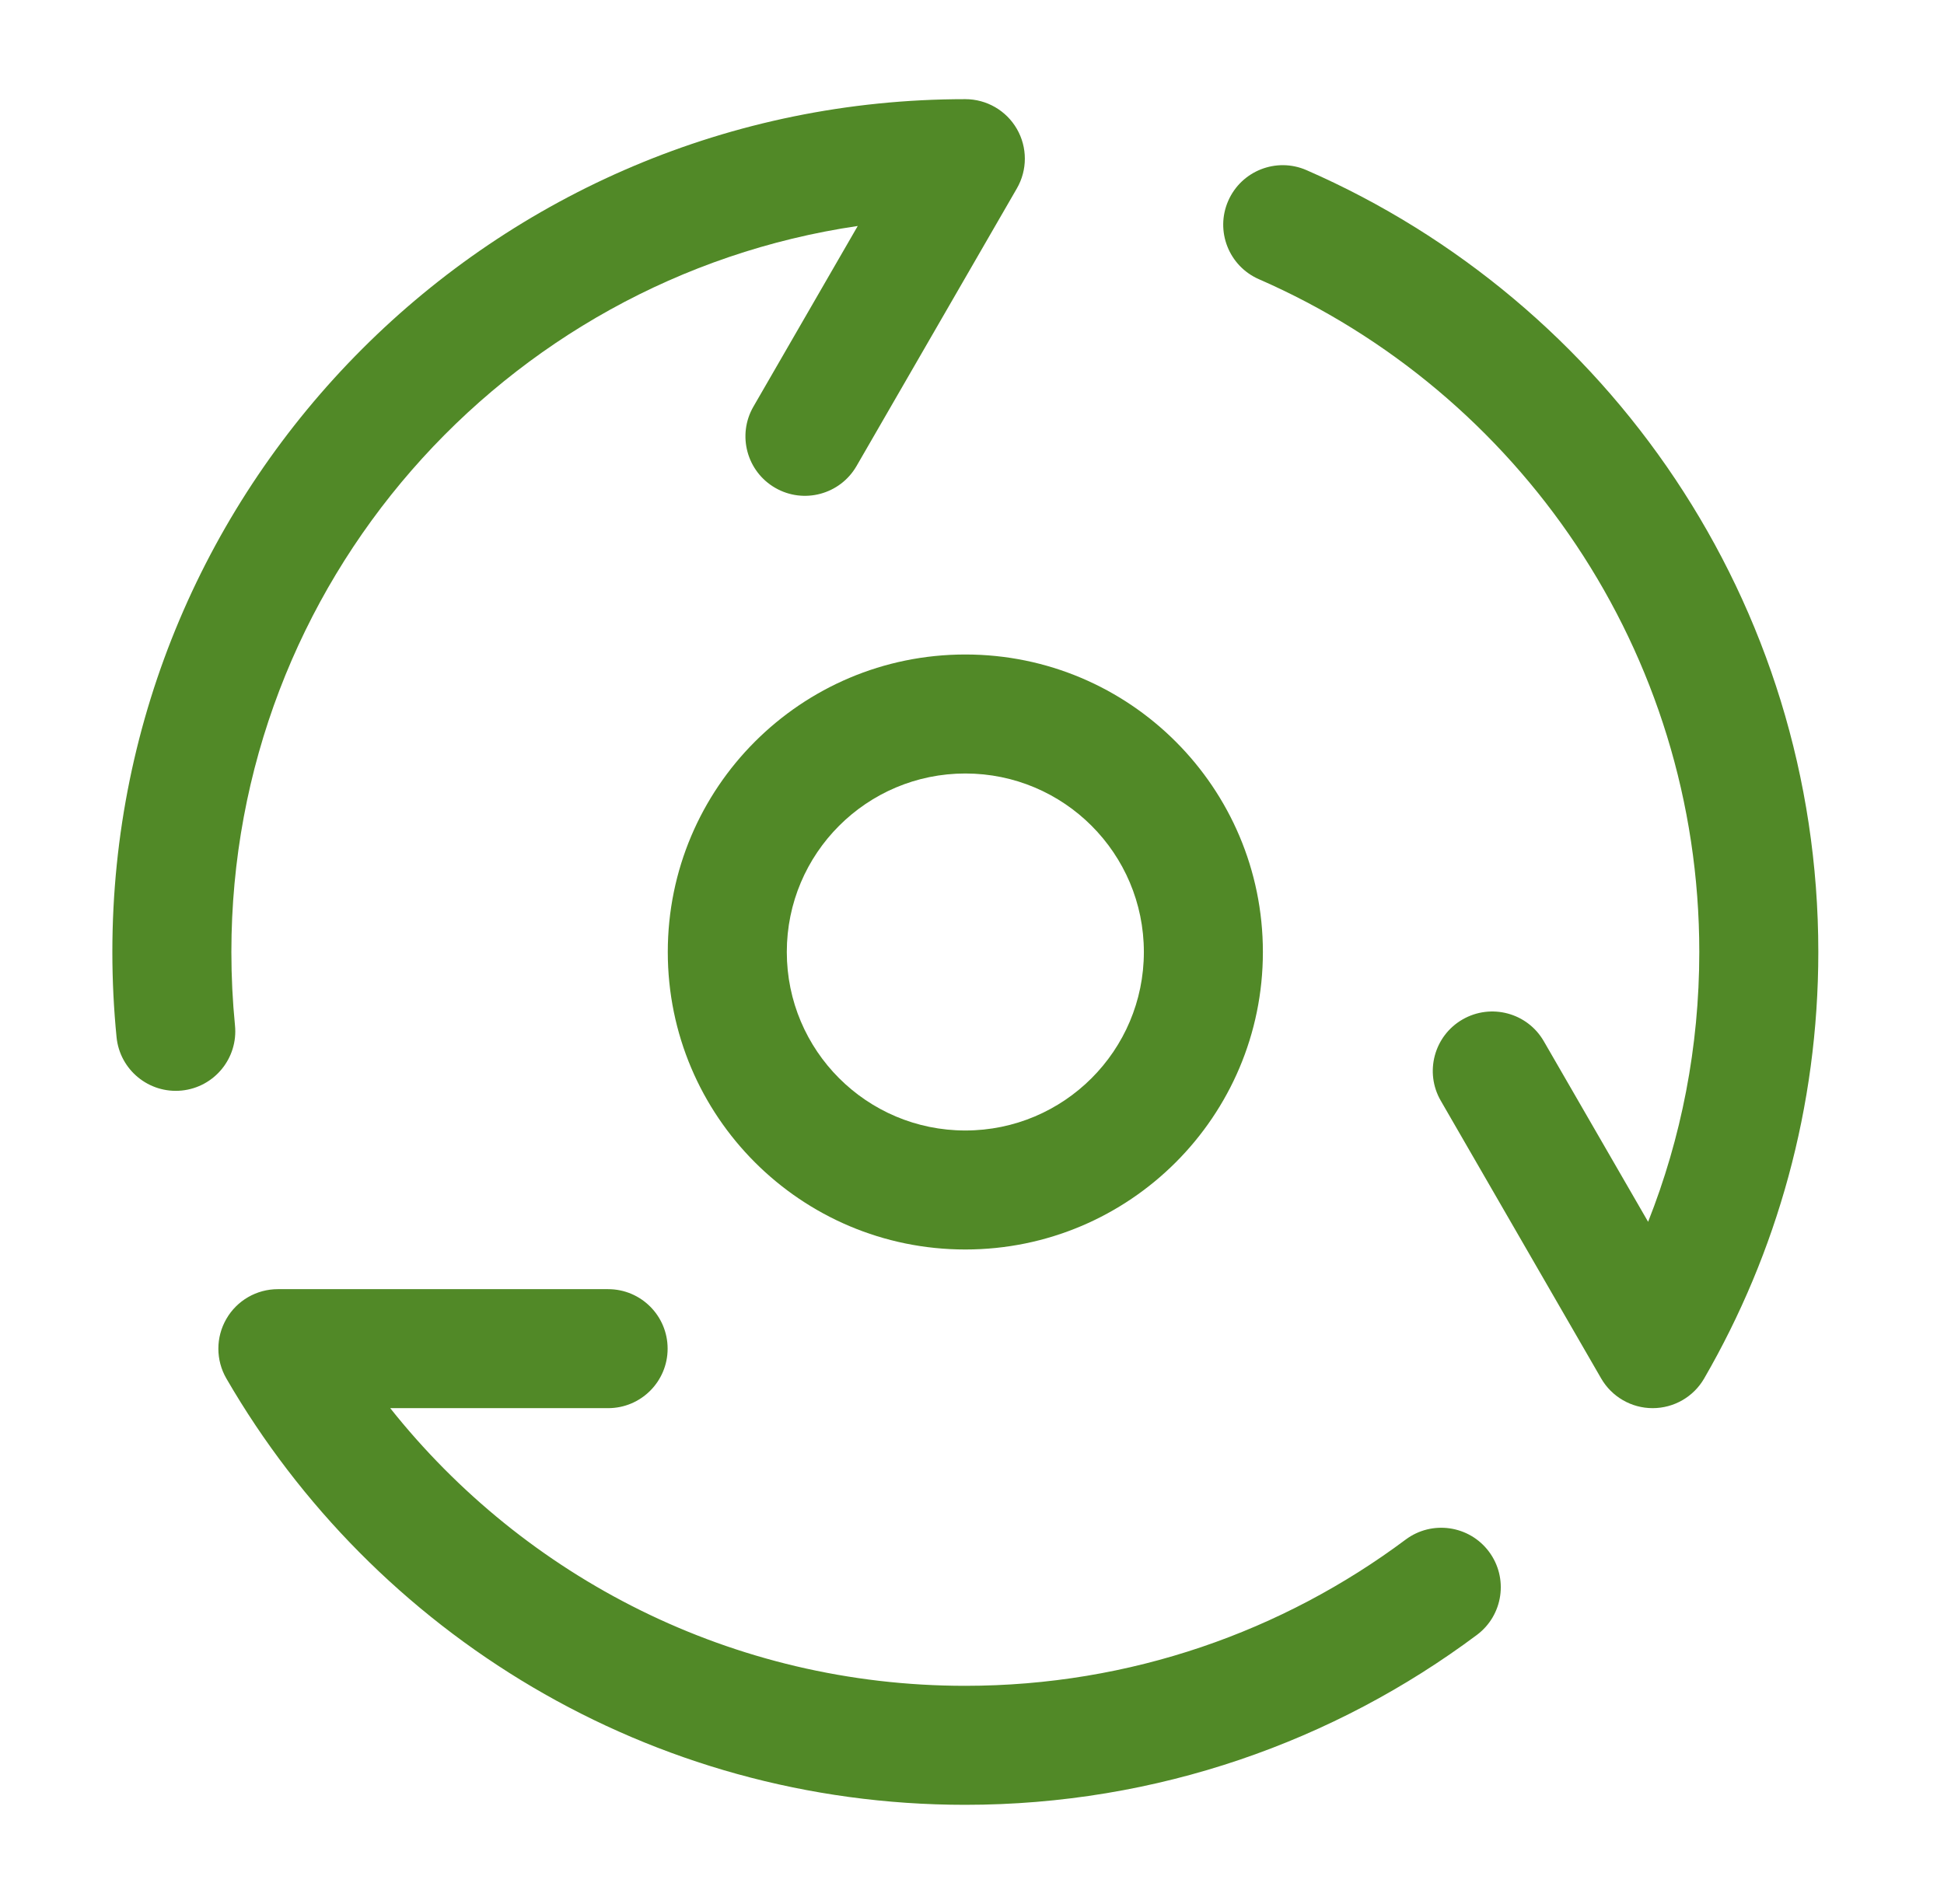
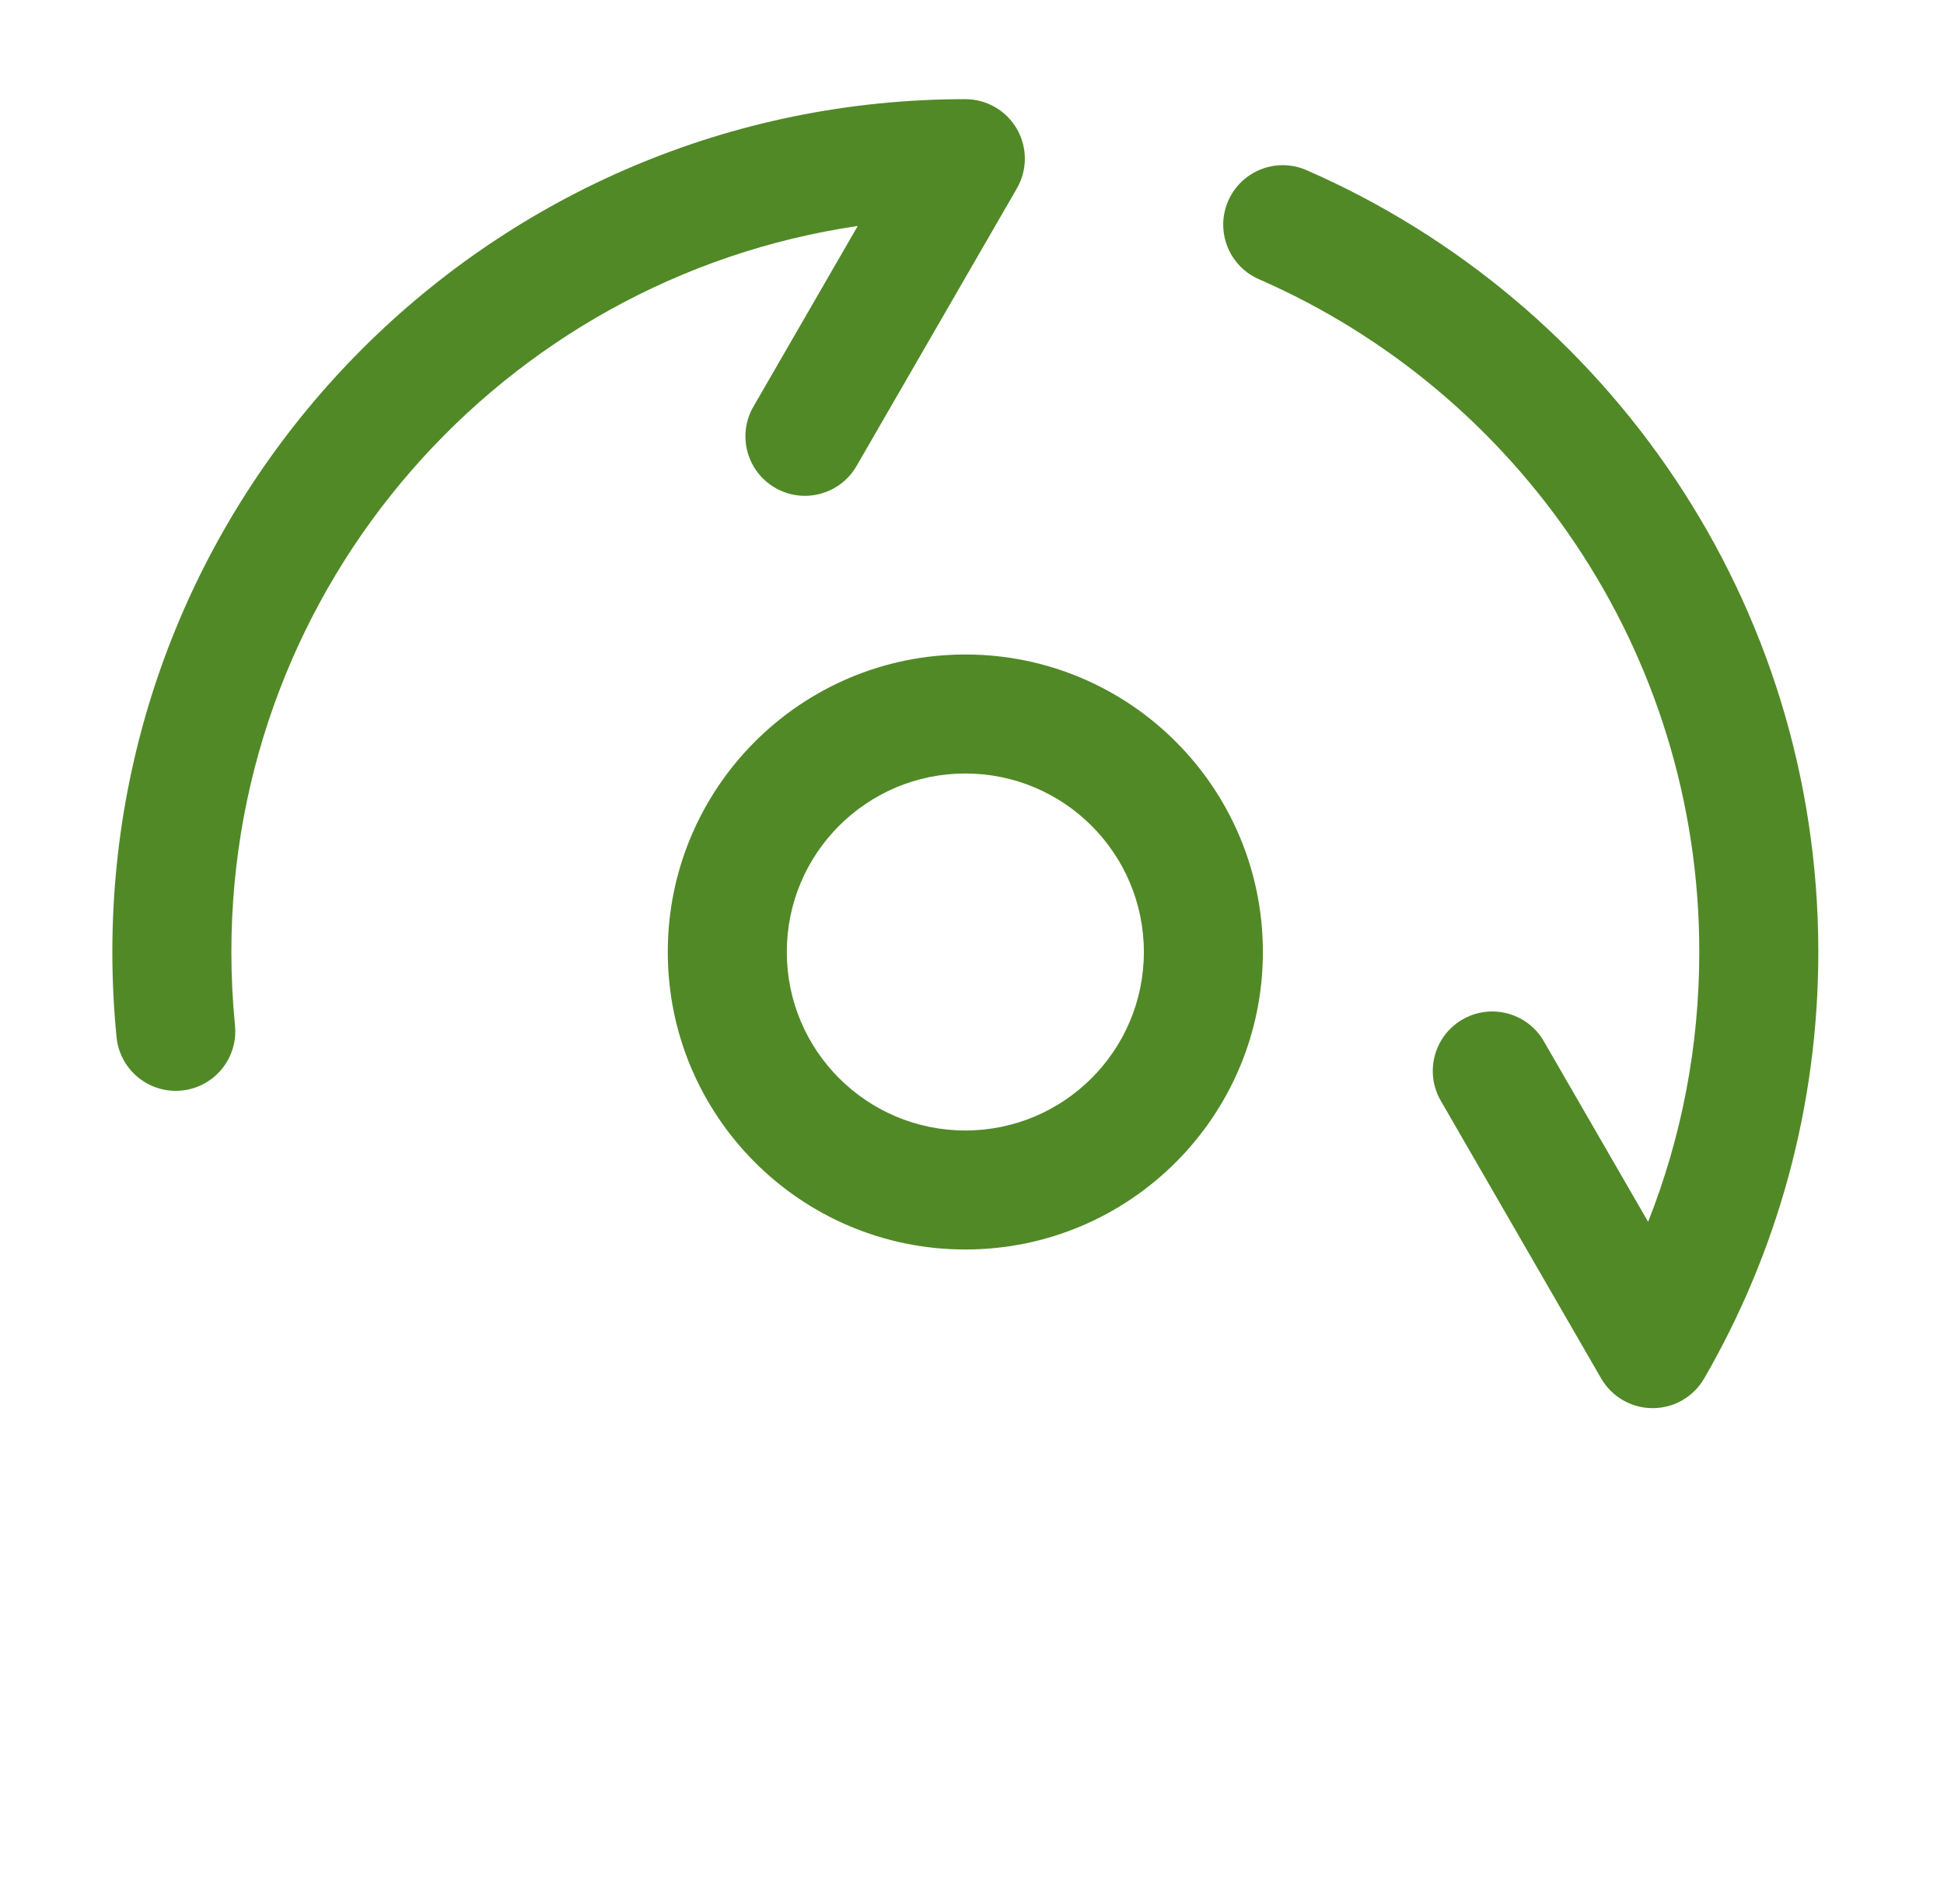
<svg xmlns="http://www.w3.org/2000/svg" width="49" height="48" viewBox="0 0 49 48" fill="none">
-   <path fill-rule="evenodd" clip-rule="evenodd" d="M5.705 33.251C5.972 32.786 6.468 32.5 7.004 32.5H15.328C16.157 32.5 16.828 33.172 16.828 34C16.828 34.828 16.157 35.5 15.328 35.5H9.836C13.226 39.767 18.459 42.5 24.328 42.5C28.495 42.5 32.337 41.124 35.431 38.813C36.094 38.318 37.034 38.454 37.53 39.117C38.026 39.781 37.89 40.721 37.226 41.217C33.634 43.9 29.166 45.5 24.328 45.5C16.368 45.5 9.421 41.173 5.705 34.751C5.437 34.287 5.437 33.715 5.705 33.251Z" fill="#518927" />
  <path fill-rule="evenodd" clip-rule="evenodd" d="M30.958 5.064C31.29 4.305 32.174 3.958 32.933 4.29C40.523 7.606 45.832 15.181 45.832 24C45.832 27.914 44.785 31.587 42.955 34.751C42.687 35.215 42.192 35.5 41.656 35.5C41.121 35.5 40.626 35.214 40.358 34.75L36.316 27.75C35.901 27.033 36.147 26.115 36.864 25.701C37.582 25.287 38.499 25.532 38.913 26.25L41.542 30.802C42.375 28.698 42.832 26.404 42.832 24C42.832 16.416 38.269 9.895 31.732 7.039C30.973 6.707 30.626 5.823 30.958 5.064Z" fill="#518927" />
  <path fill-rule="evenodd" clip-rule="evenodd" d="M21.62 5.697C12.688 7.01 5.832 14.704 5.832 24C5.832 24.625 5.863 25.243 5.923 25.852C6.005 26.676 5.403 27.411 4.579 27.493C3.755 27.575 3.02 26.973 2.938 26.148C2.868 25.441 2.832 24.725 2.832 24C2.832 12.126 12.458 2.5 24.332 2.5C24.868 2.5 25.363 2.786 25.631 3.25C25.899 3.714 25.899 4.286 25.631 4.75L21.589 11.75C21.174 12.467 20.257 12.713 19.54 12.299C18.822 11.885 18.576 10.967 18.991 10.25L21.62 5.697Z" fill="#518927" />
  <path fill-rule="evenodd" clip-rule="evenodd" d="M16.832 24C16.832 19.858 20.19 16.5 24.332 16.5C28.474 16.5 31.832 19.858 31.832 24C31.832 28.142 28.474 31.5 24.332 31.5C20.19 31.5 16.832 28.142 16.832 24ZM24.332 19.5C21.847 19.5 19.832 21.515 19.832 24C19.832 26.485 21.847 28.5 24.332 28.5C26.817 28.5 28.832 26.485 28.832 24C28.832 21.515 26.817 19.5 24.332 19.5Z" fill="#518927" />
</svg>